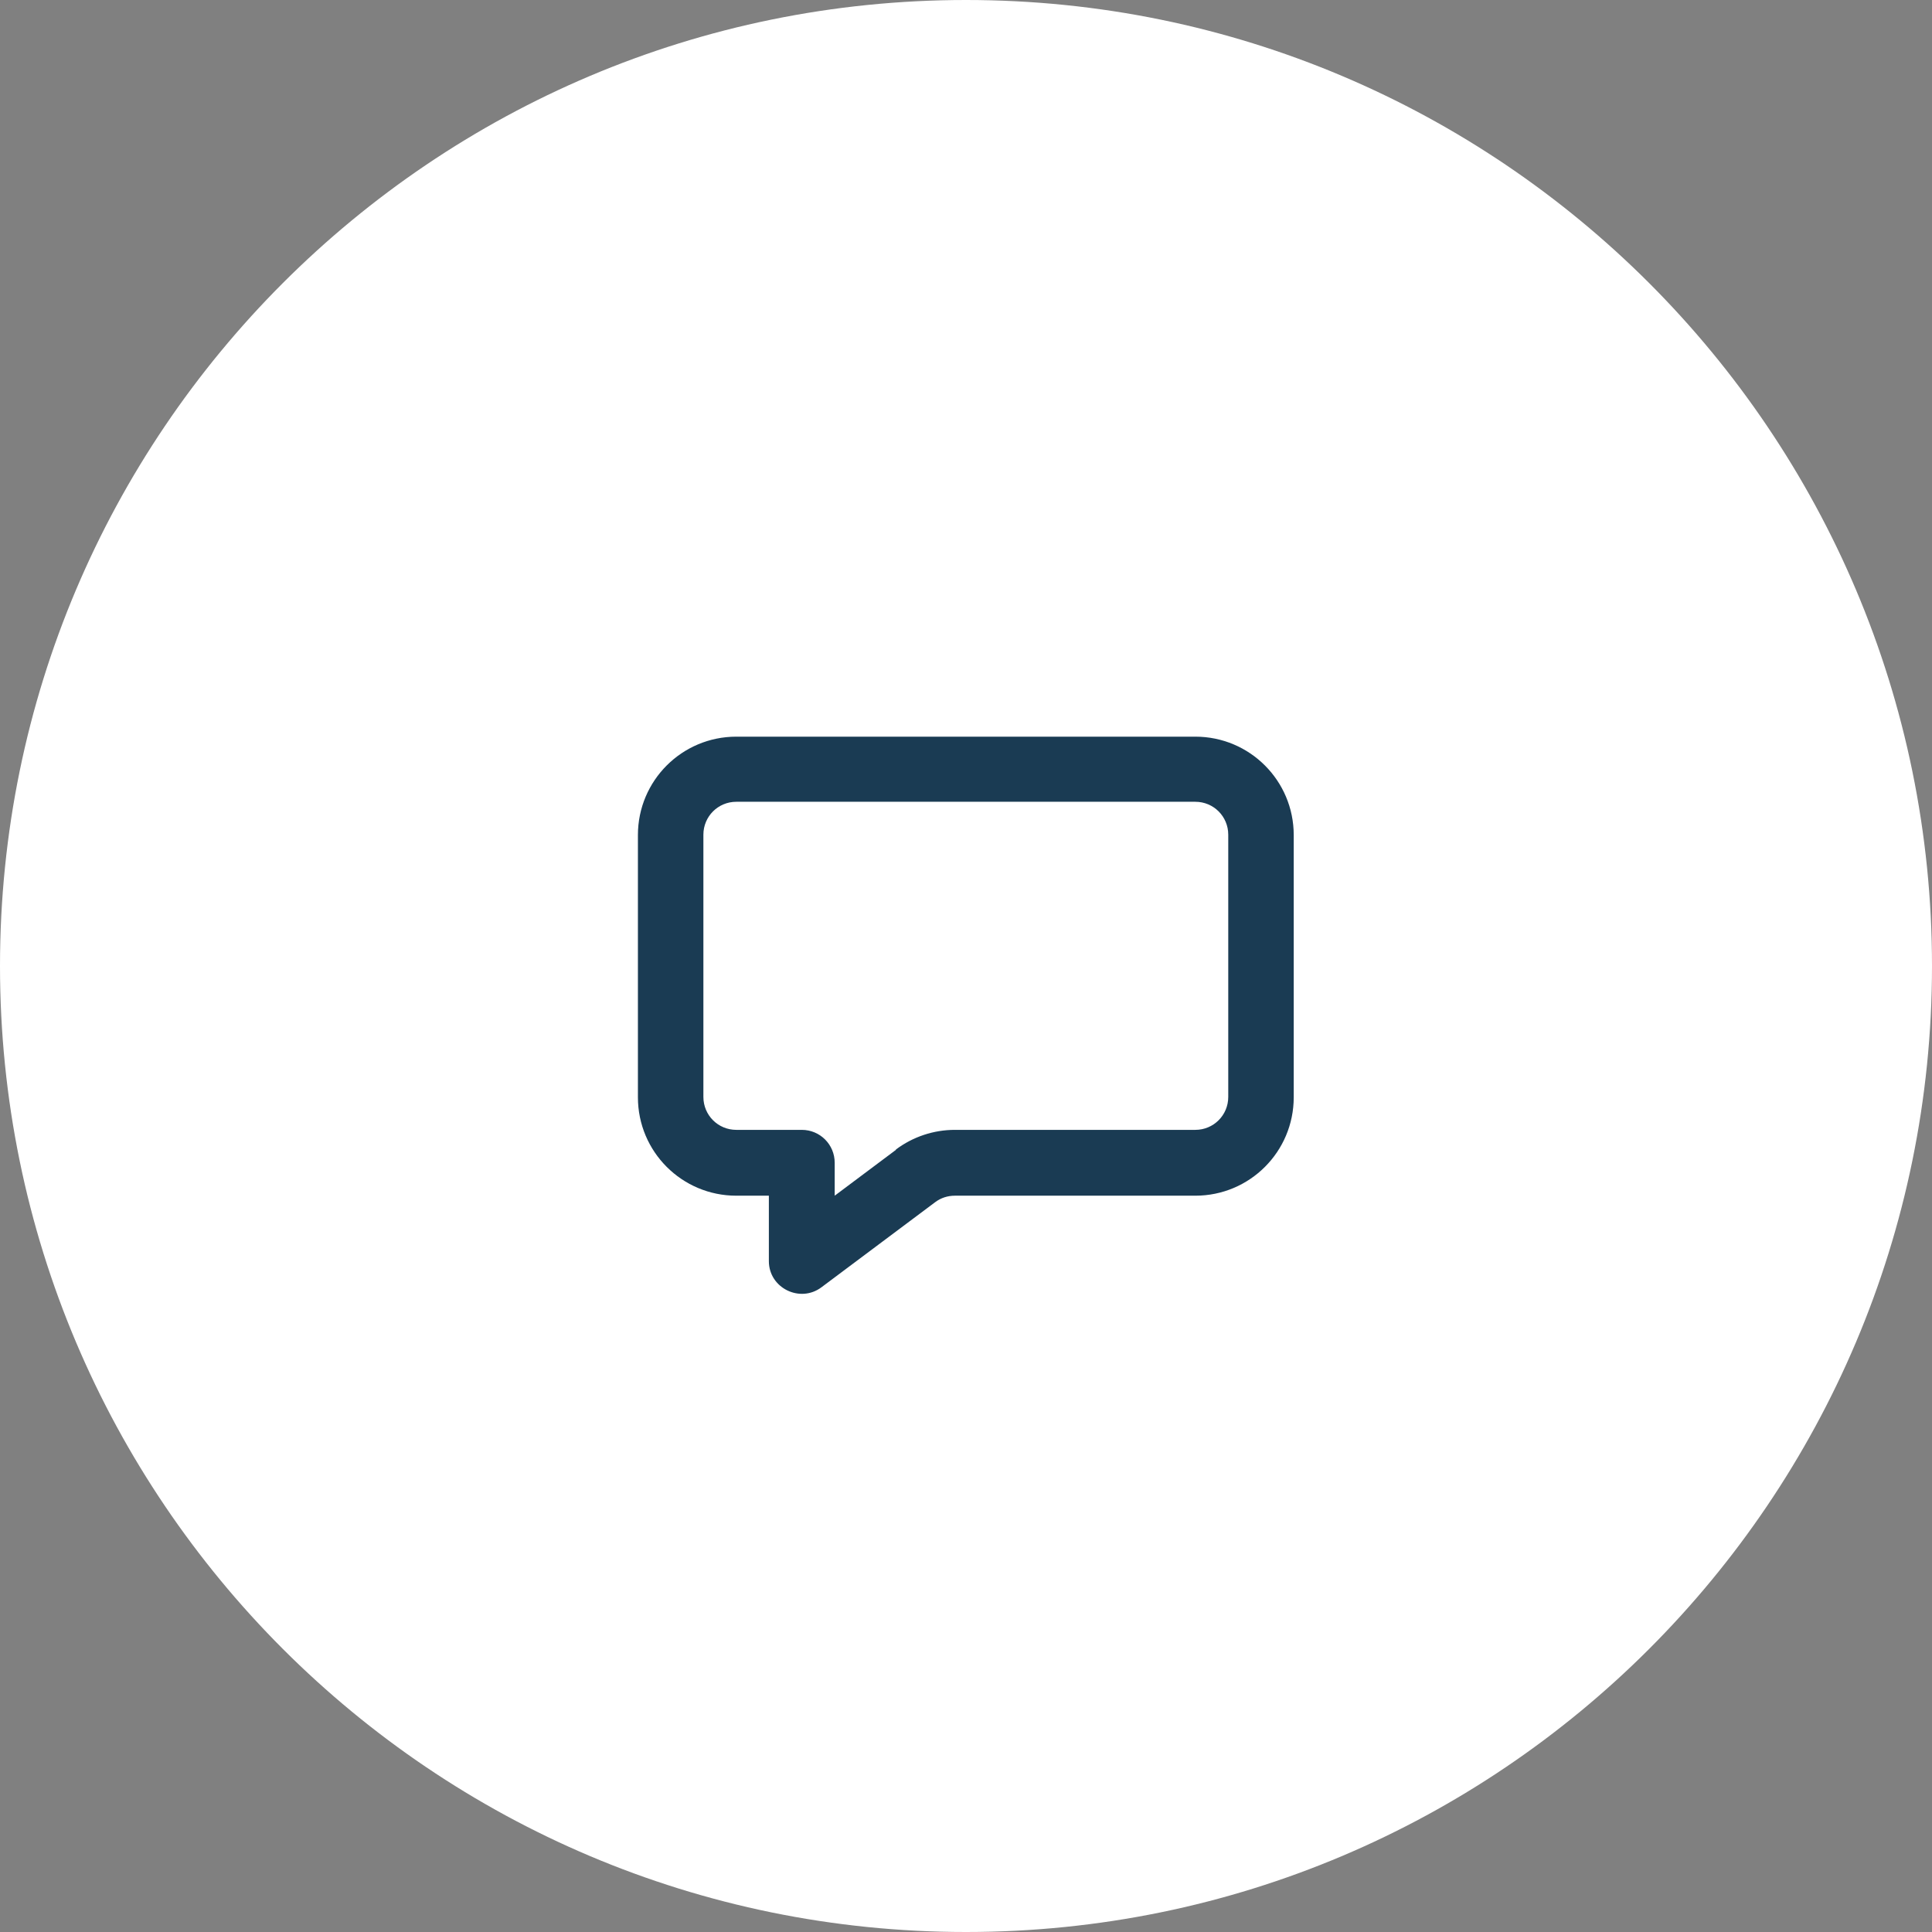
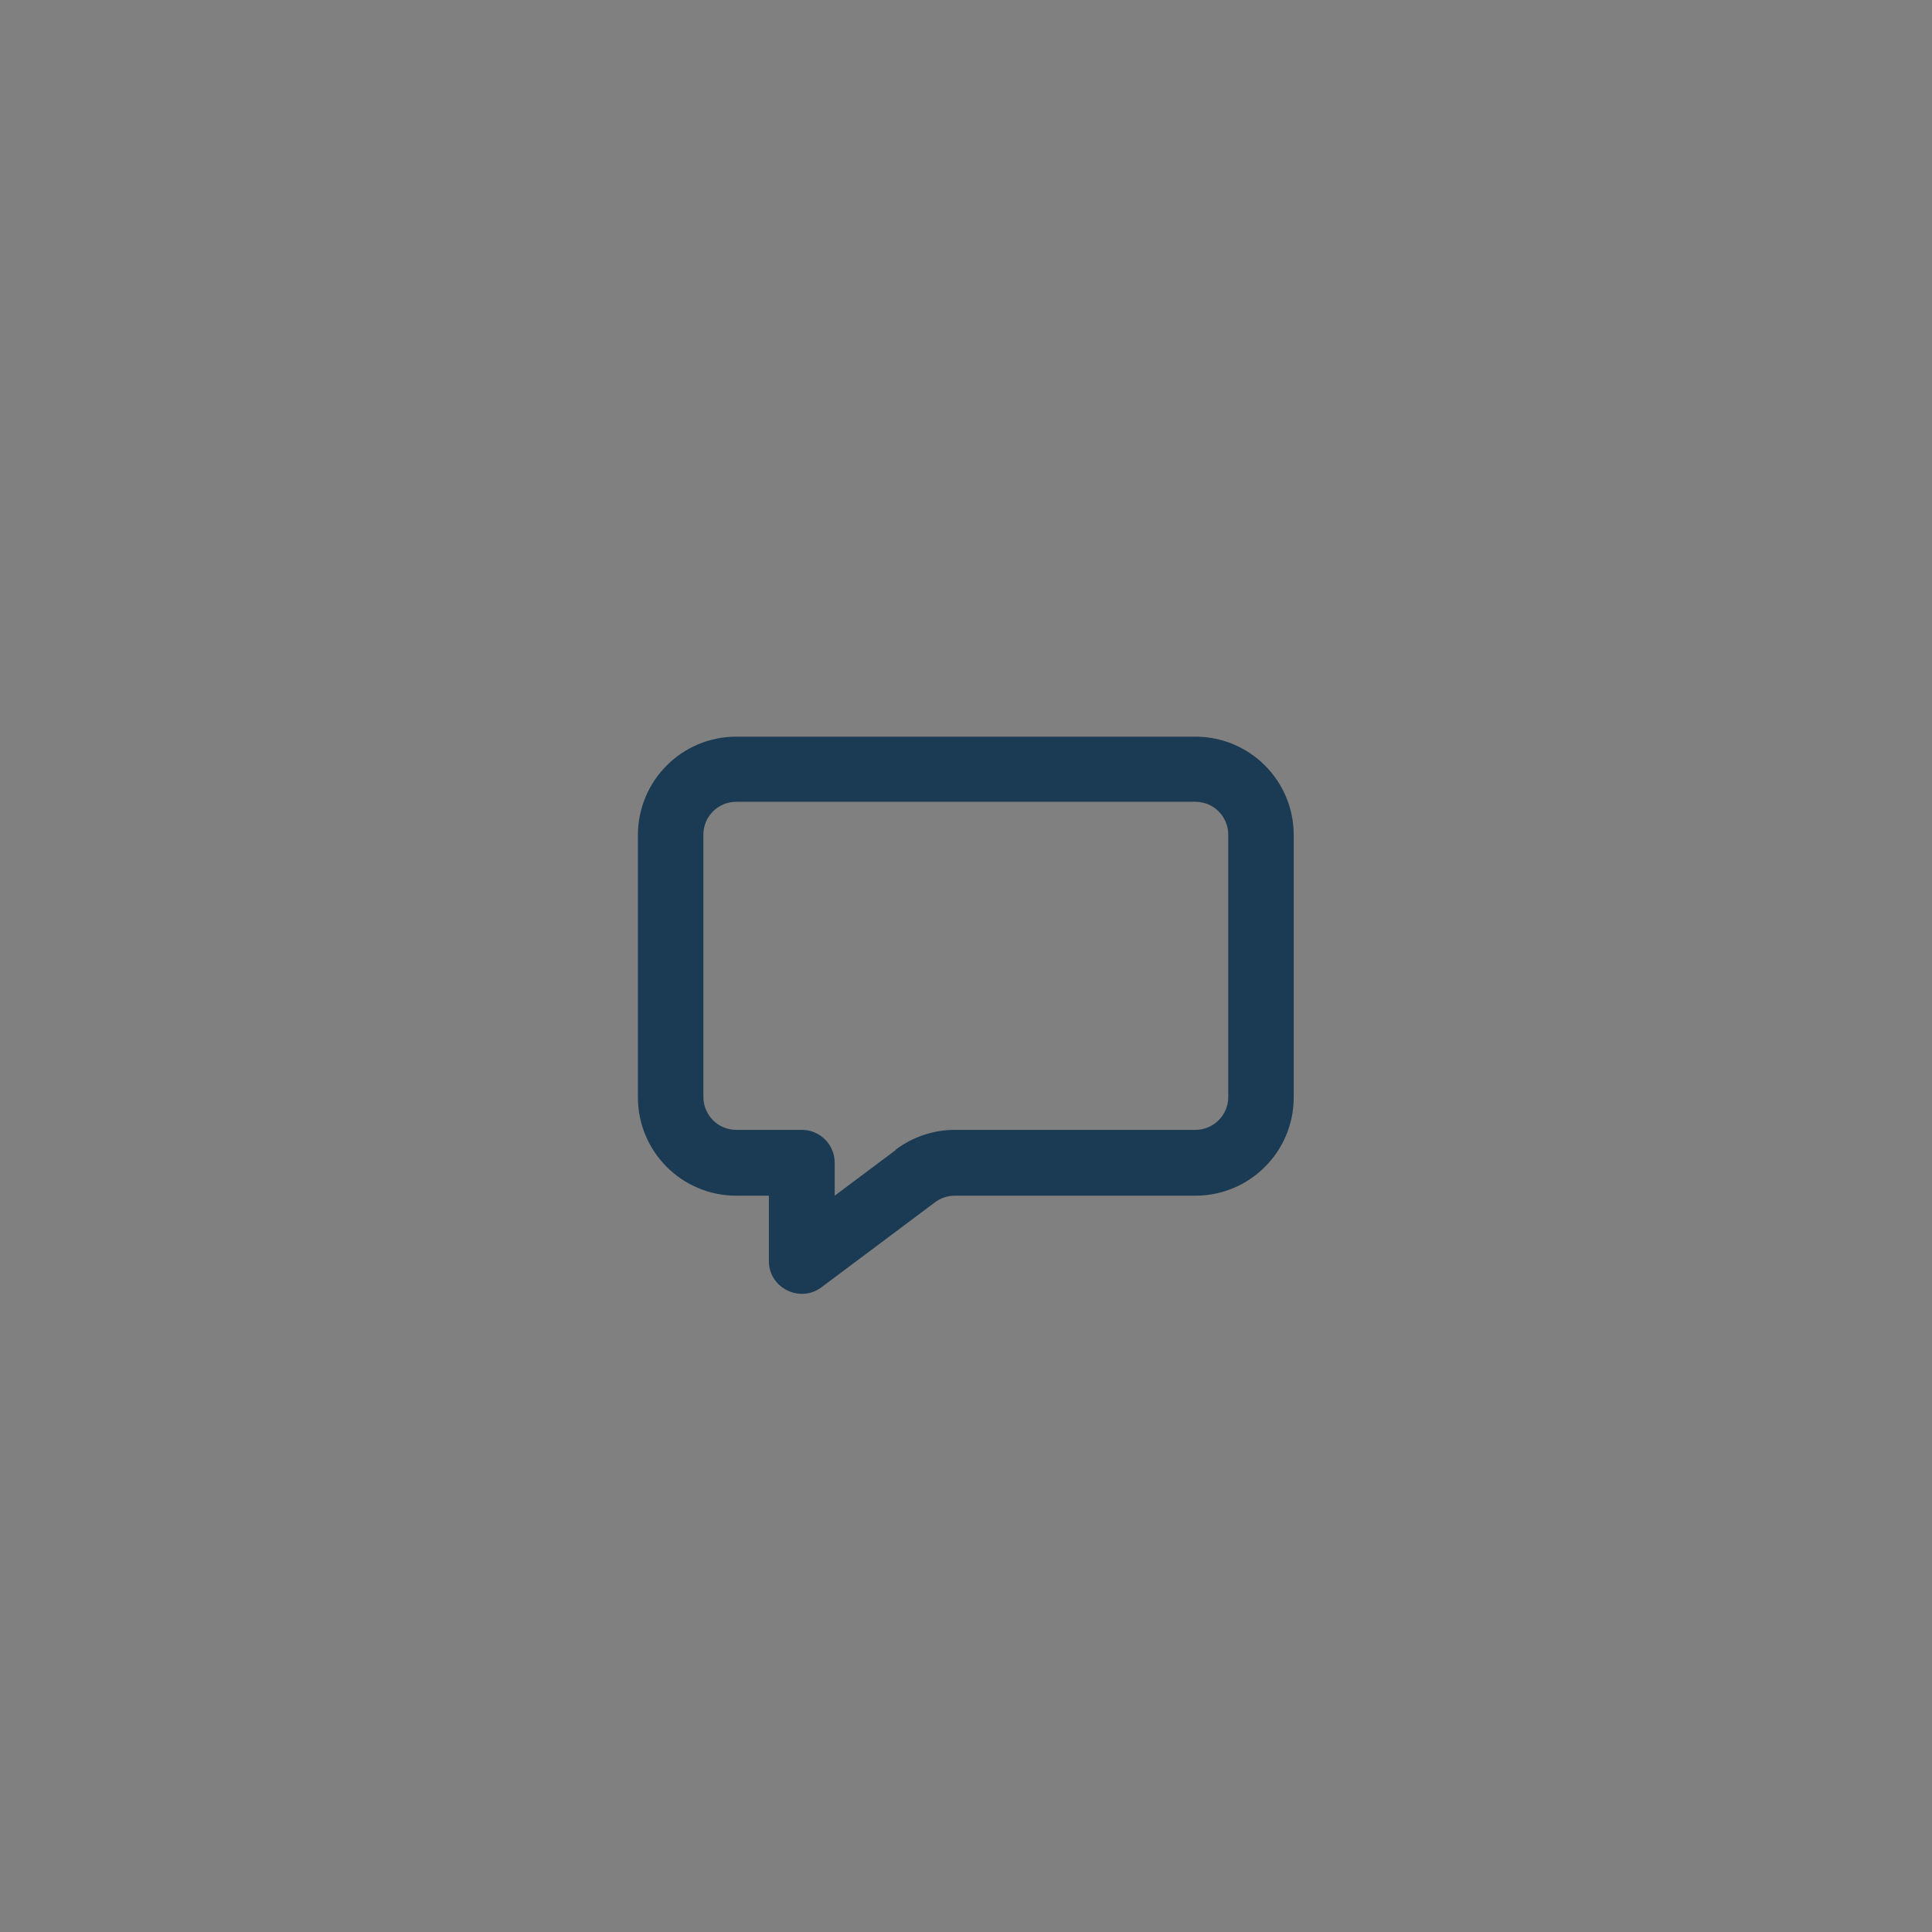
<svg xmlns="http://www.w3.org/2000/svg" id="Sebas" viewBox="0 0 54 54">
  <rect x="0" y="0" width="54" height="54" fill="#808080" stroke="none" />
  <defs>
    <style>
      .cls-1 {
        fill: #1a3b53;
      }

      .cls-2 {
        fill: #fff;
      }
    </style>
  </defs>
-   <path class="cls-2" d="M27,0h0c14.91,0,27,12.09,27,27h0c0,14.91-12.09,27-27,27h0C12.09,54,0,41.91,0,27h0C0,12.09,12.09,0,27,0Z" />
  <path class="cls-1" d="M25.04,32.13c.48-.36,1.06-.55,1.65-.55h6.72c.51,0,.92-.41.92-.92v-7.33c0-.51-.41-.92-.92-.92h-12.83c-.51,0-.92.41-.92.92v7.33c0,.51.41.92.92.92h1.83c.51,0,.92.41.92.92v.92l1.71-1.28ZM20.58,33.42c-1.52,0-2.75-1.23-2.75-2.75v-7.33c0-1.52,1.23-2.75,2.75-2.75h12.83c1.52,0,2.75,1.23,2.75,2.75v7.33c0,1.52-1.23,2.75-2.75,2.75h-6.72c-.2,0-.39.06-.55.18l-3.18,2.38c-.6.45-1.47.02-1.47-.73v-1.83h-.92Z" />
</svg>